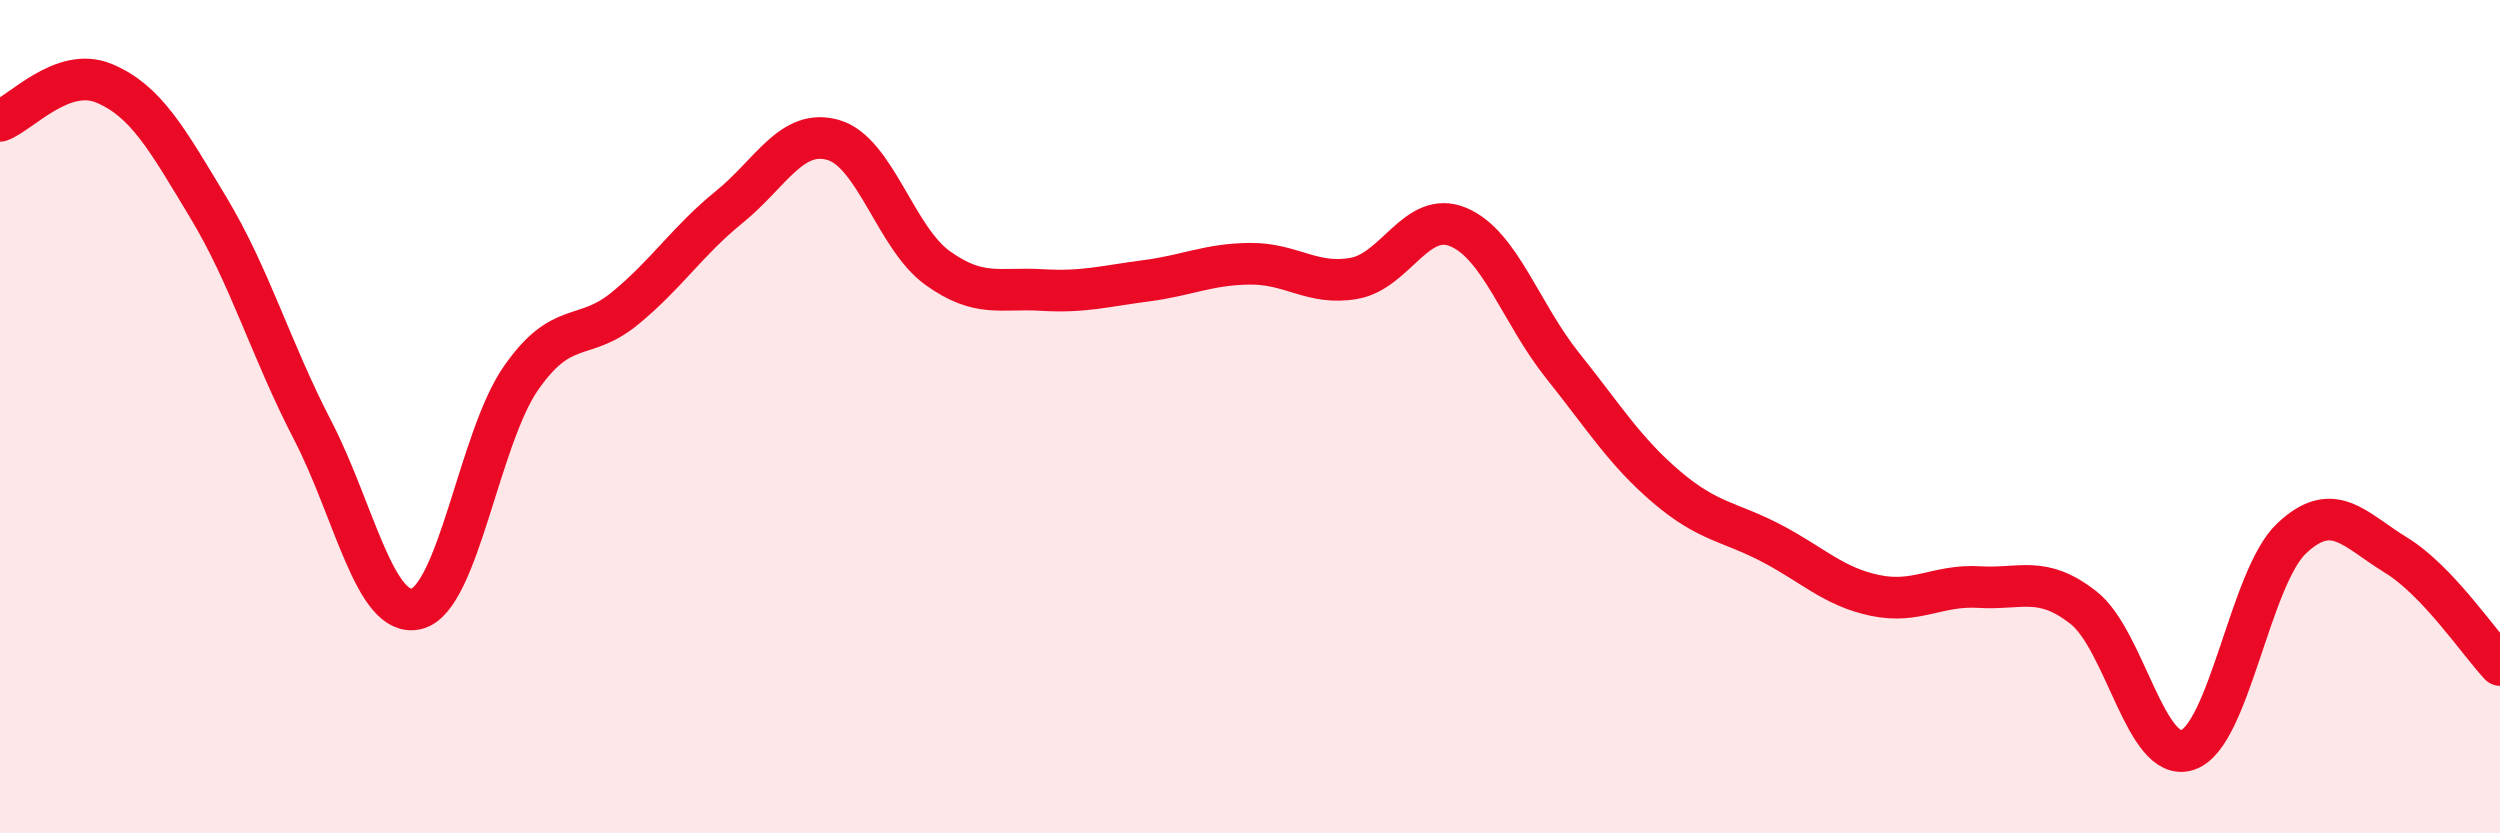
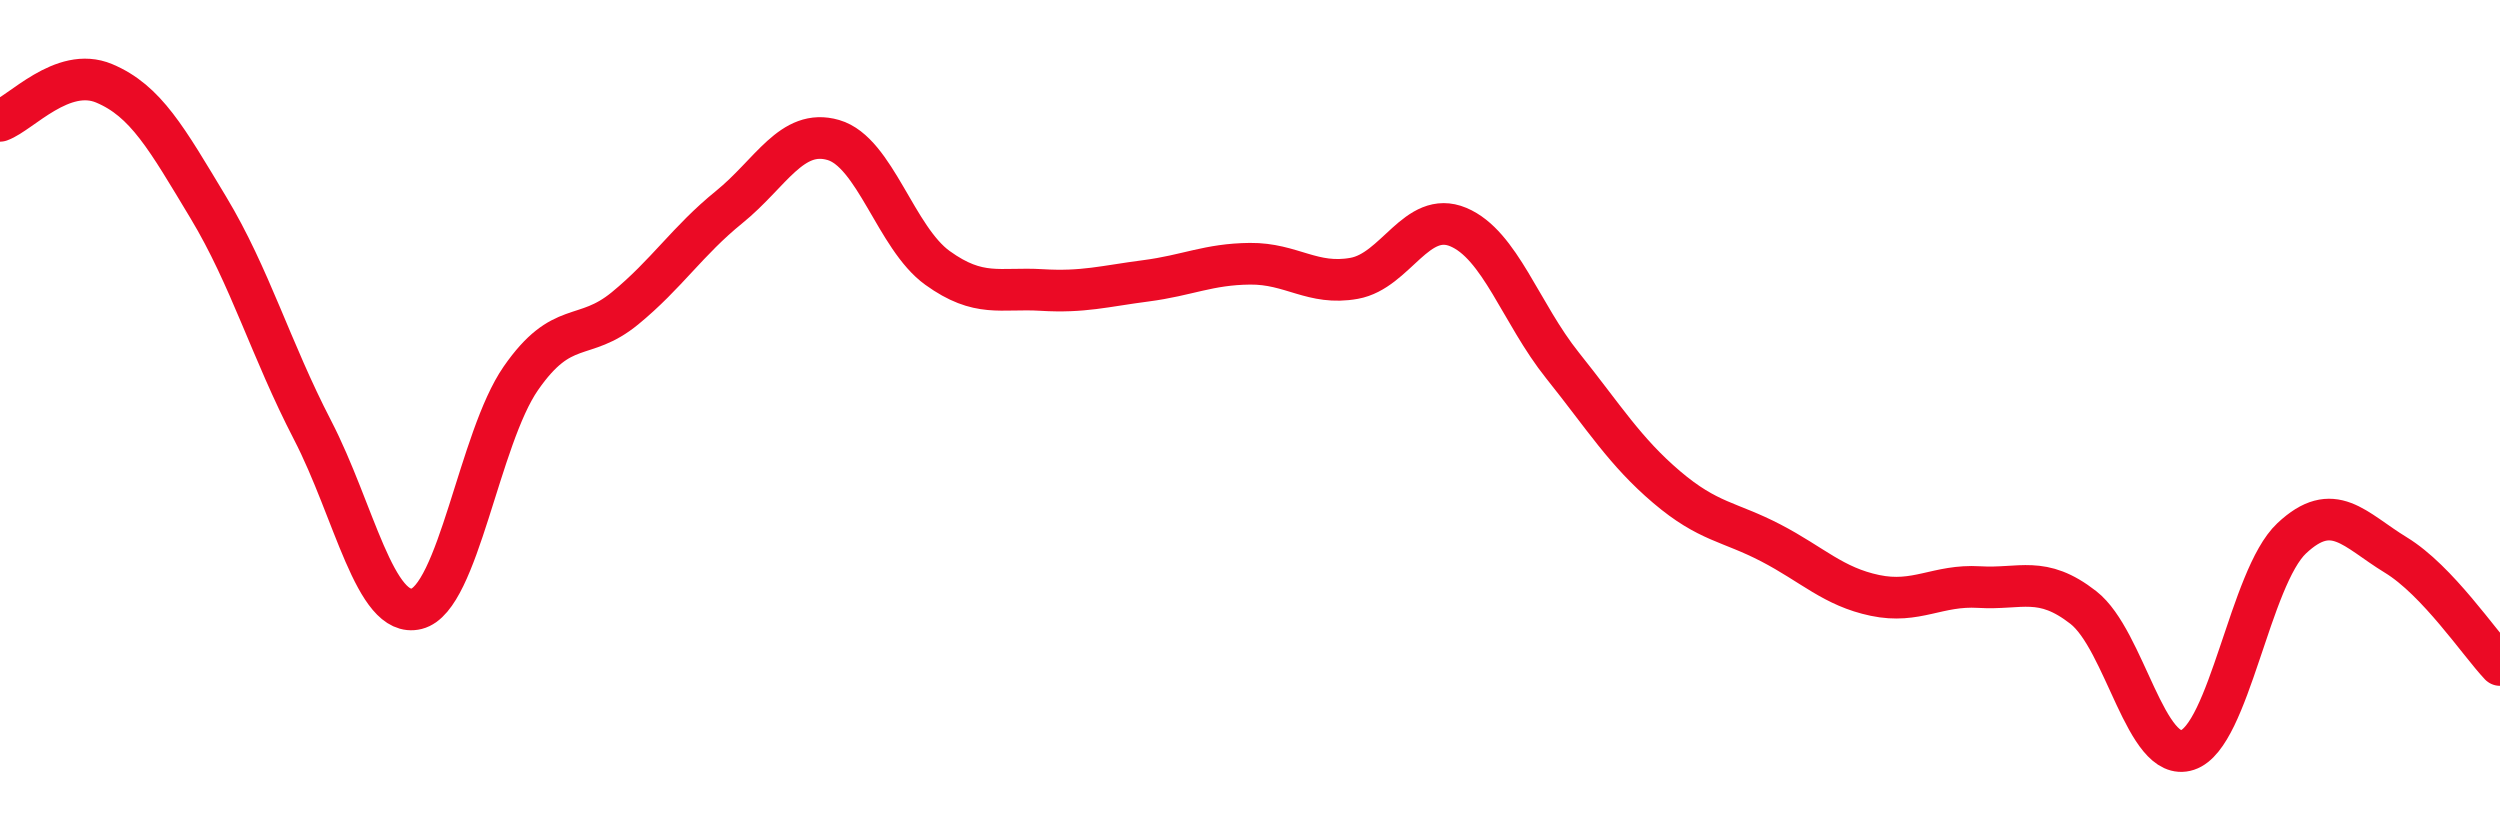
<svg xmlns="http://www.w3.org/2000/svg" width="60" height="20" viewBox="0 0 60 20">
-   <path d="M 0,2.9 C 0.5,2.72 1.5,1.58 2.5,2 C 3.5,2.42 4,3.32 5,4.98 C 6,6.64 6.5,8.39 7.5,10.32 C 8.5,12.25 9,14.86 10,14.61 C 11,14.36 11.5,10.52 12.5,9.08 C 13.5,7.64 14,8.22 15,7.4 C 16,6.58 16.5,5.78 17.5,4.97 C 18.5,4.16 19,3.07 20,3.36 C 21,3.65 21.5,5.71 22.5,6.43 C 23.5,7.15 24,6.9 25,6.96 C 26,7.02 26.5,6.87 27.5,6.74 C 28.5,6.61 29,6.34 30,6.33 C 31,6.32 31.5,6.86 32.5,6.68 C 33.5,6.5 34,5.03 35,5.45 C 36,5.87 36.5,7.52 37.5,8.77 C 38.5,10.02 39,10.84 40,11.69 C 41,12.54 41.5,12.51 42.5,13.03 C 43.5,13.55 44,14.08 45,14.29 C 46,14.5 46.5,14.03 47.5,14.09 C 48.5,14.15 49,13.8 50,14.58 C 51,15.36 51.5,18.33 52.5,18 C 53.5,17.67 54,13.86 55,12.92 C 56,11.98 56.5,12.71 57.5,13.32 C 58.5,13.93 59.5,15.43 60,15.96L60 20L0 20Z" fill="#EB0A25" opacity="0.1" stroke-linecap="round" stroke-linejoin="round" />
  <path d="M 0,2.9 C 0.5,2.72 1.5,1.58 2.5,2 C 3.5,2.42 4,3.32 5,4.98 C 6,6.64 6.5,8.39 7.5,10.32 C 8.5,12.25 9,14.86 10,14.61 C 11,14.36 11.5,10.52 12.5,9.08 C 13.5,7.64 14,8.22 15,7.4 C 16,6.58 16.5,5.78 17.5,4.97 C 18.5,4.16 19,3.07 20,3.36 C 21,3.65 21.5,5.71 22.5,6.43 C 23.5,7.15 24,6.9 25,6.96 C 26,7.02 26.5,6.87 27.5,6.74 C 28.5,6.61 29,6.34 30,6.33 C 31,6.32 31.5,6.86 32.5,6.68 C 33.5,6.5 34,5.03 35,5.45 C 36,5.87 36.5,7.52 37.5,8.77 C 38.5,10.02 39,10.84 40,11.69 C 41,12.54 41.5,12.51 42.5,13.03 C 43.5,13.55 44,14.08 45,14.29 C 46,14.5 46.5,14.03 47.5,14.09 C 48.5,14.15 49,13.8 50,14.58 C 51,15.36 51.5,18.33 52.5,18 C 53.5,17.67 54,13.86 55,12.92 C 56,11.98 56.5,12.71 57.5,13.32 C 58.5,13.93 59.5,15.43 60,15.96" stroke="#EB0A25" stroke-width="1" fill="none" stroke-linecap="round" stroke-linejoin="round" />
</svg>